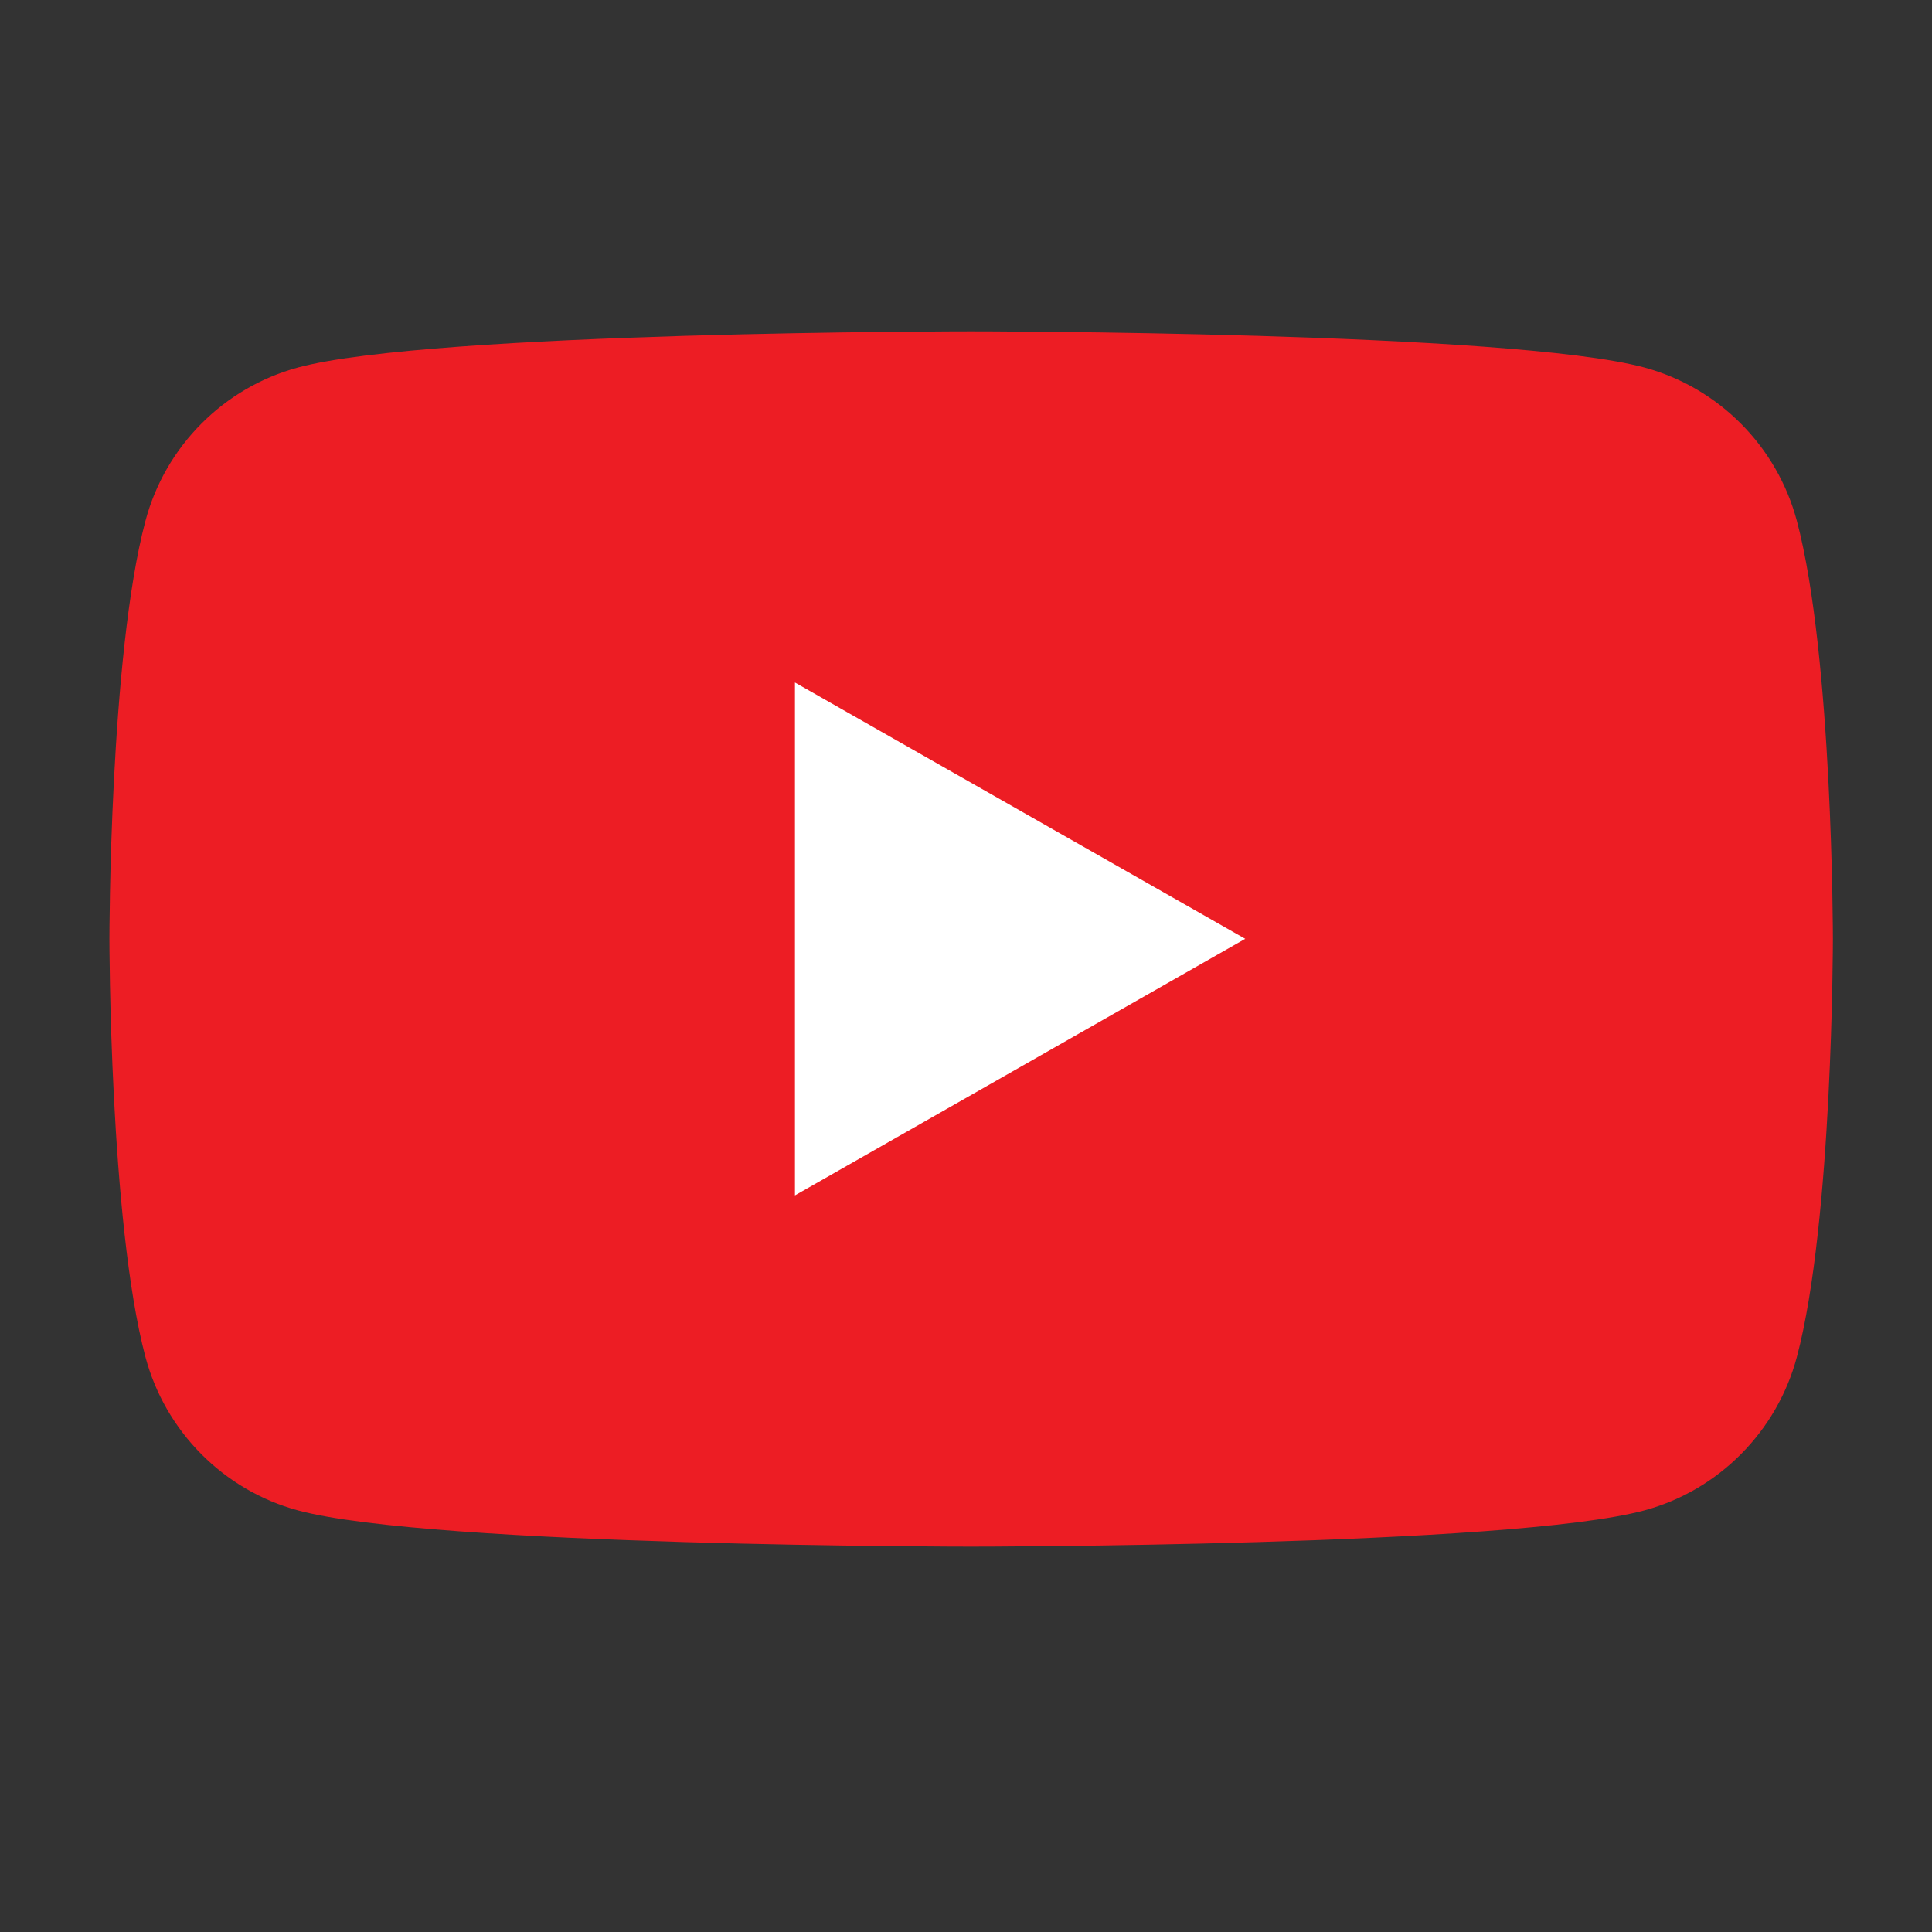
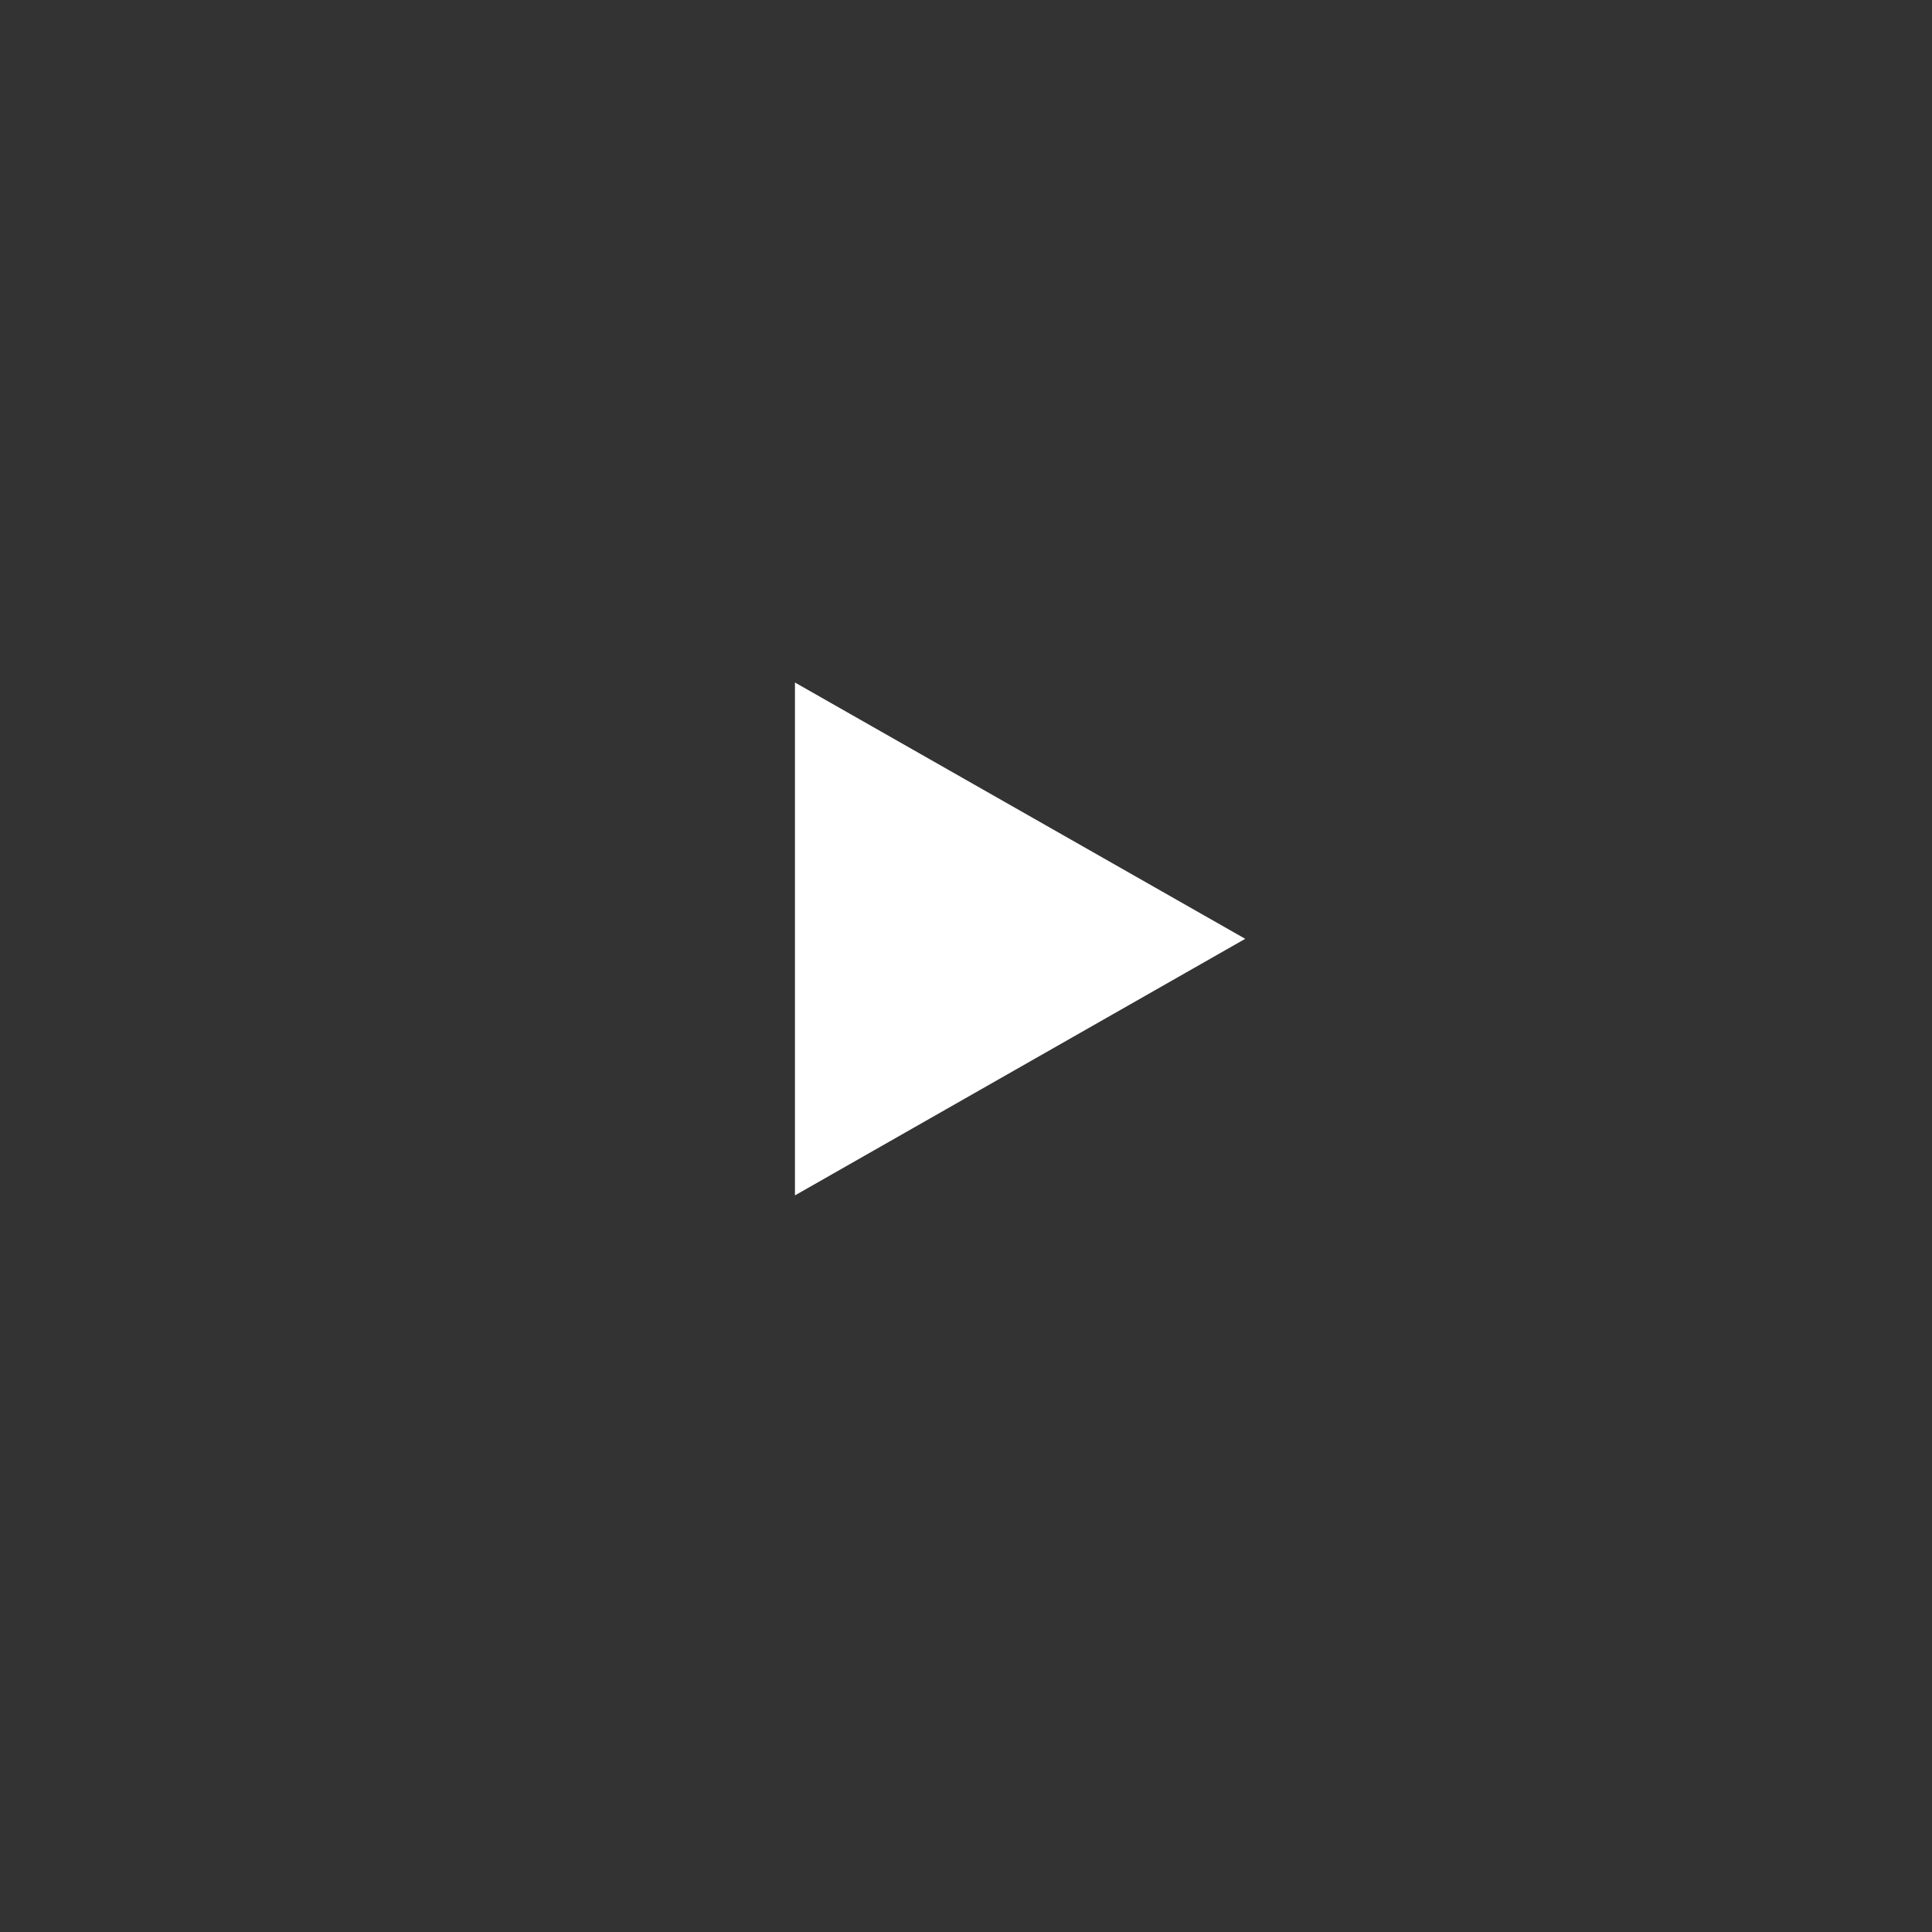
<svg xmlns="http://www.w3.org/2000/svg" width="40" zoomAndPan="magnify" viewBox="0 0 30 30" height="40" preserveAspectRatio="xMidYMid meet" version="1.0">
  <rect x="0" y="0" width="30" height="30" fill="#333333" stroke="none" />
  <defs>
    <g />
    <clipPath id="94b48a7c65">
-       <path d="M 1.652 5.145 L 28.508 5.145 L 28.508 24.016 L 1.652 24.016 Z M 1.652 5.145 " clip-rule="nonzero" />
-     </clipPath>
+       </clipPath>
  </defs>
  <g fill="#000000" fill-opacity="1">
    <g transform="translate(22.592, 13.427)">
      <g>
-         <path d="M 0.141 -0.078 L 0.141 -0.016 C 0.141 0.004 0.133 0.02 0.125 0.031 C 0.125 0.051 0.117 0.07 0.109 0.094 L 0.062 0.094 C 0.094 0.062 0.109 0.031 0.109 0 L 0.062 0 L 0.062 -0.078 Z M 0.141 -0.078 " />
-       </g>
+         </g>
    </g>
  </g>
  <g clip-path="url(#94b48a7c65)">
-     <path fill="#ed1d24" d="M 27.902 8.09 C 27.594 6.93 26.688 6.02 25.535 5.707 C 23.449 5.145 15.078 5.145 15.078 5.145 C 15.078 5.145 6.711 5.145 4.625 5.707 C 3.473 6.02 2.566 6.93 2.258 8.09 C 1.699 10.191 1.699 14.578 1.699 14.578 C 1.699 14.578 1.699 18.965 2.258 21.07 C 2.566 22.227 3.473 23.141 4.625 23.453 C 6.711 24.016 15.078 24.016 15.078 24.016 C 15.078 24.016 23.449 24.016 25.535 23.453 C 26.688 23.141 27.594 22.227 27.902 21.07 C 28.461 18.965 28.461 14.578 28.461 14.578 C 28.461 14.578 28.461 10.191 27.902 8.09 " fill-opacity="1" fill-rule="nonzero" />
-   </g>
+     </g>
  <path fill="#ffffff" d="M 12.344 18.562 L 19.336 14.578 L 12.344 10.598 Z M 12.344 18.562 " fill-opacity="1" fill-rule="nonzero" />
</svg>